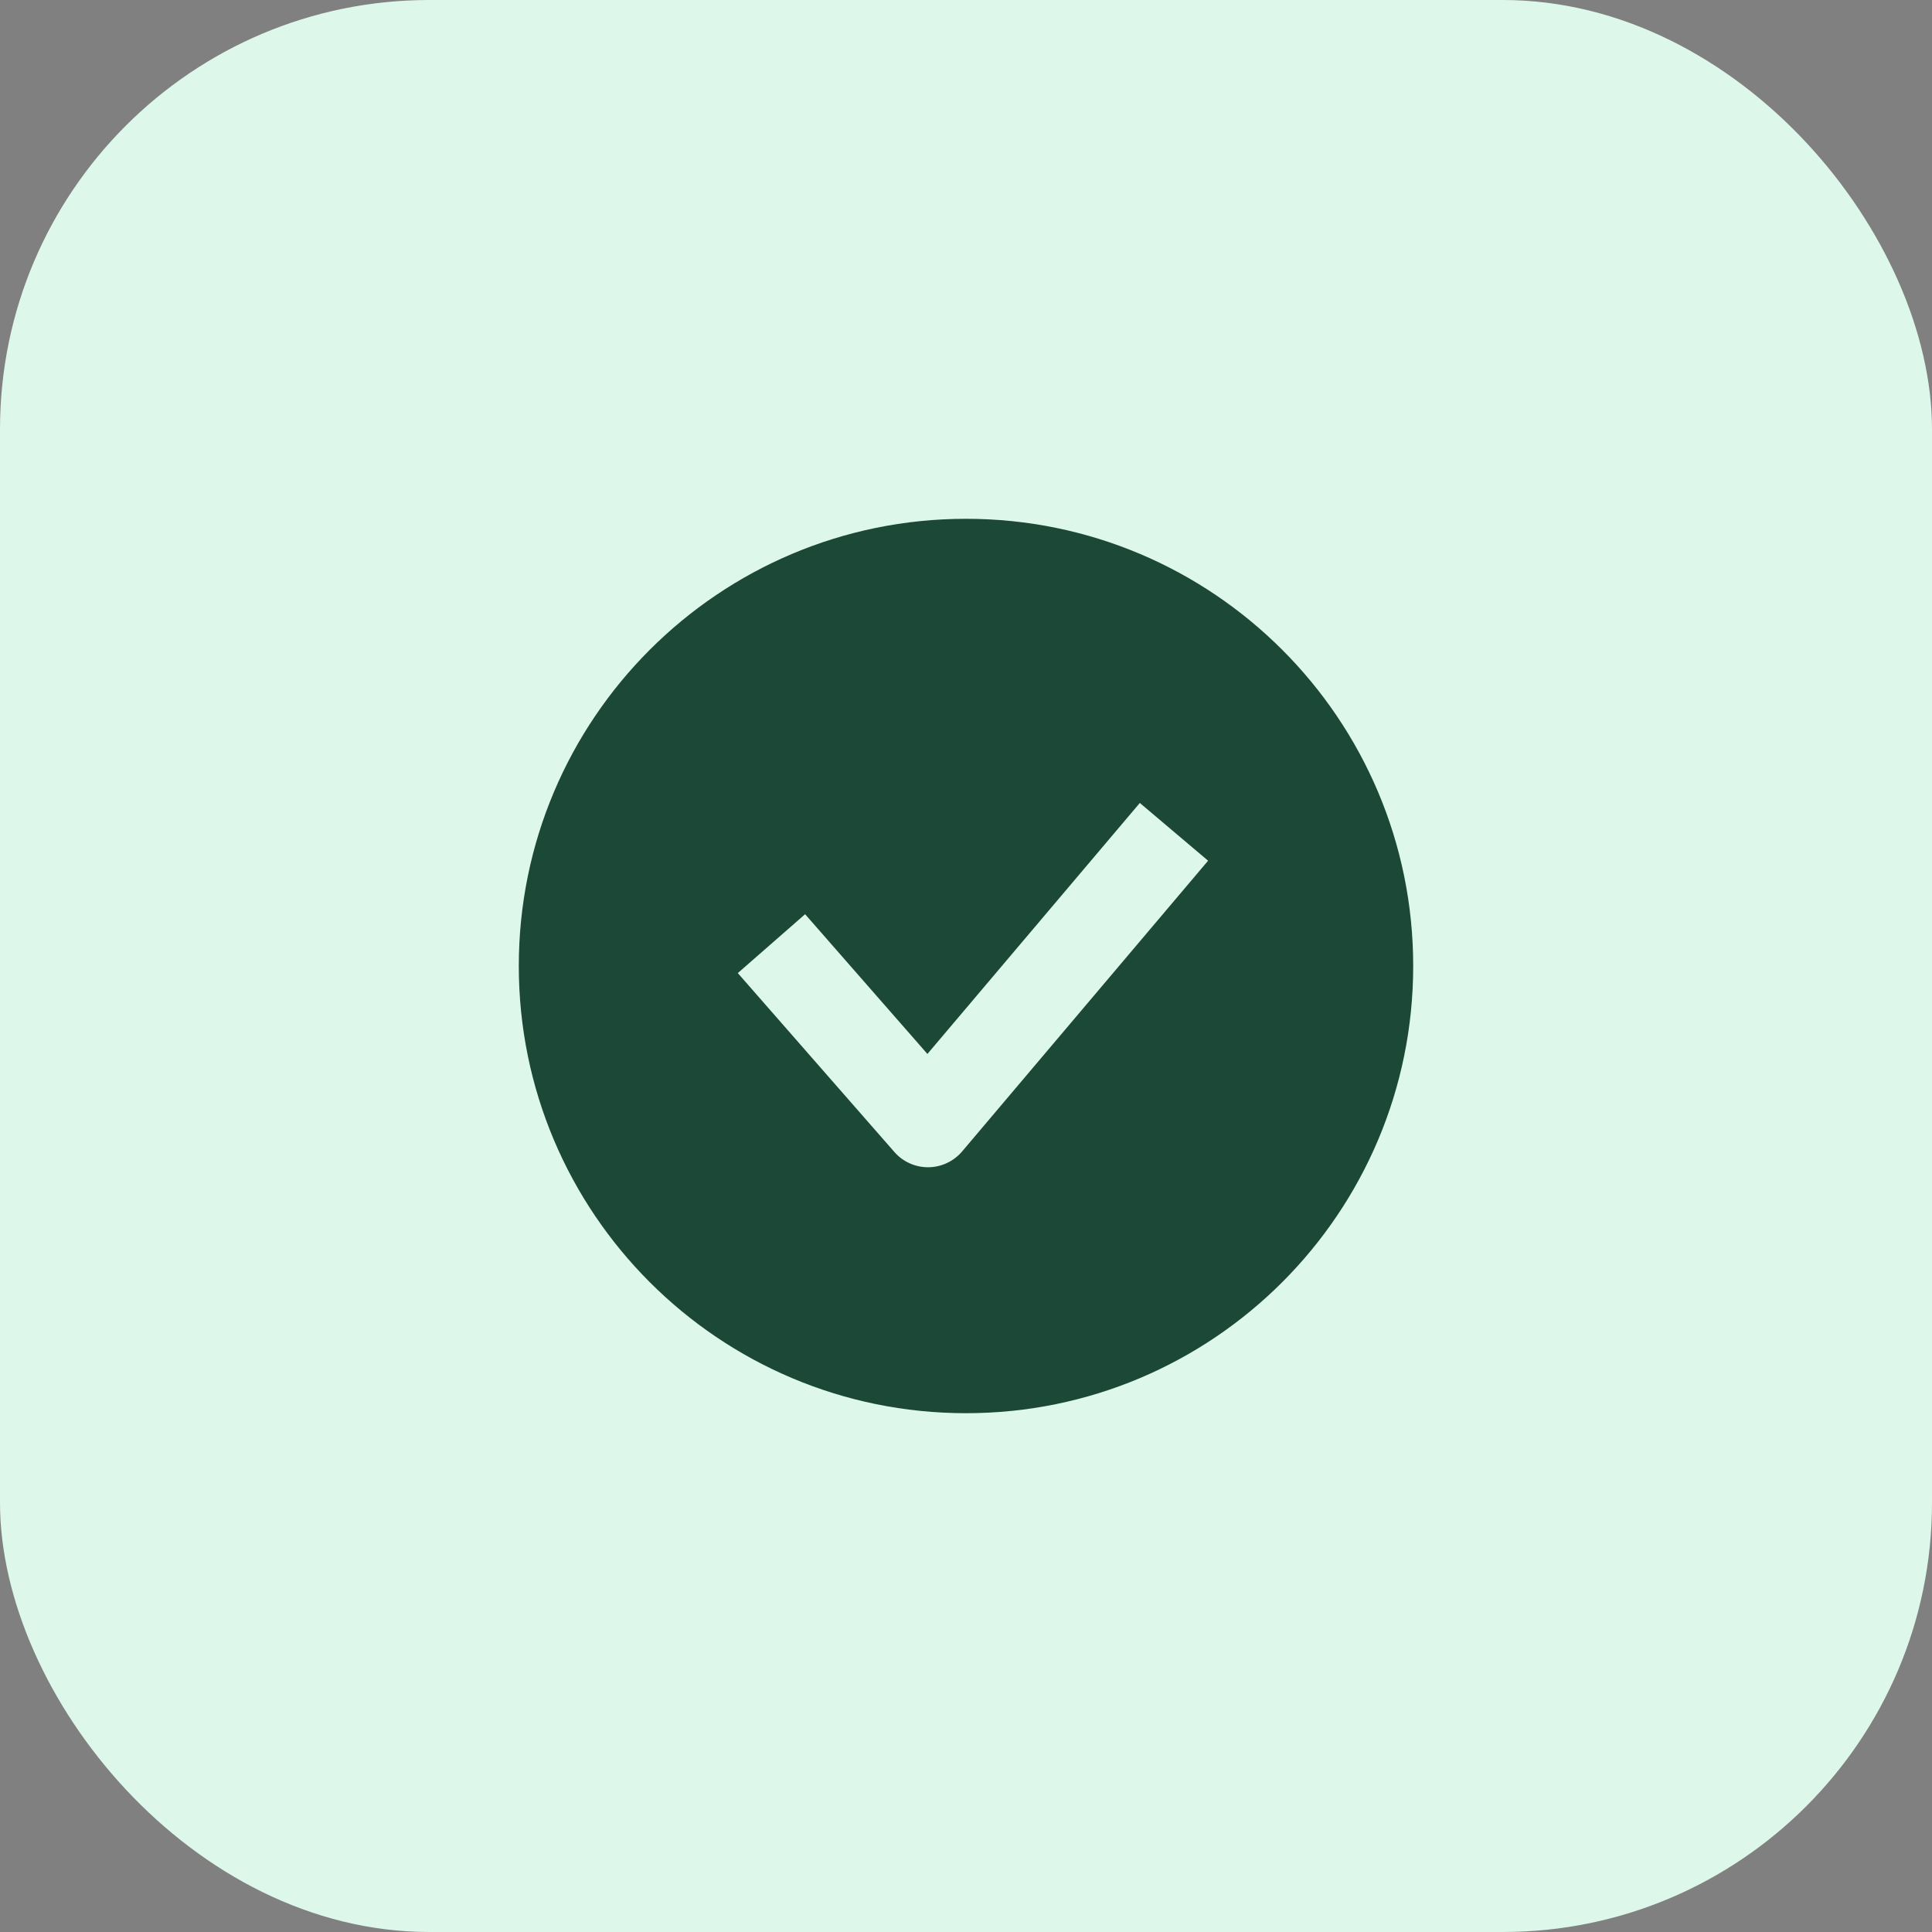
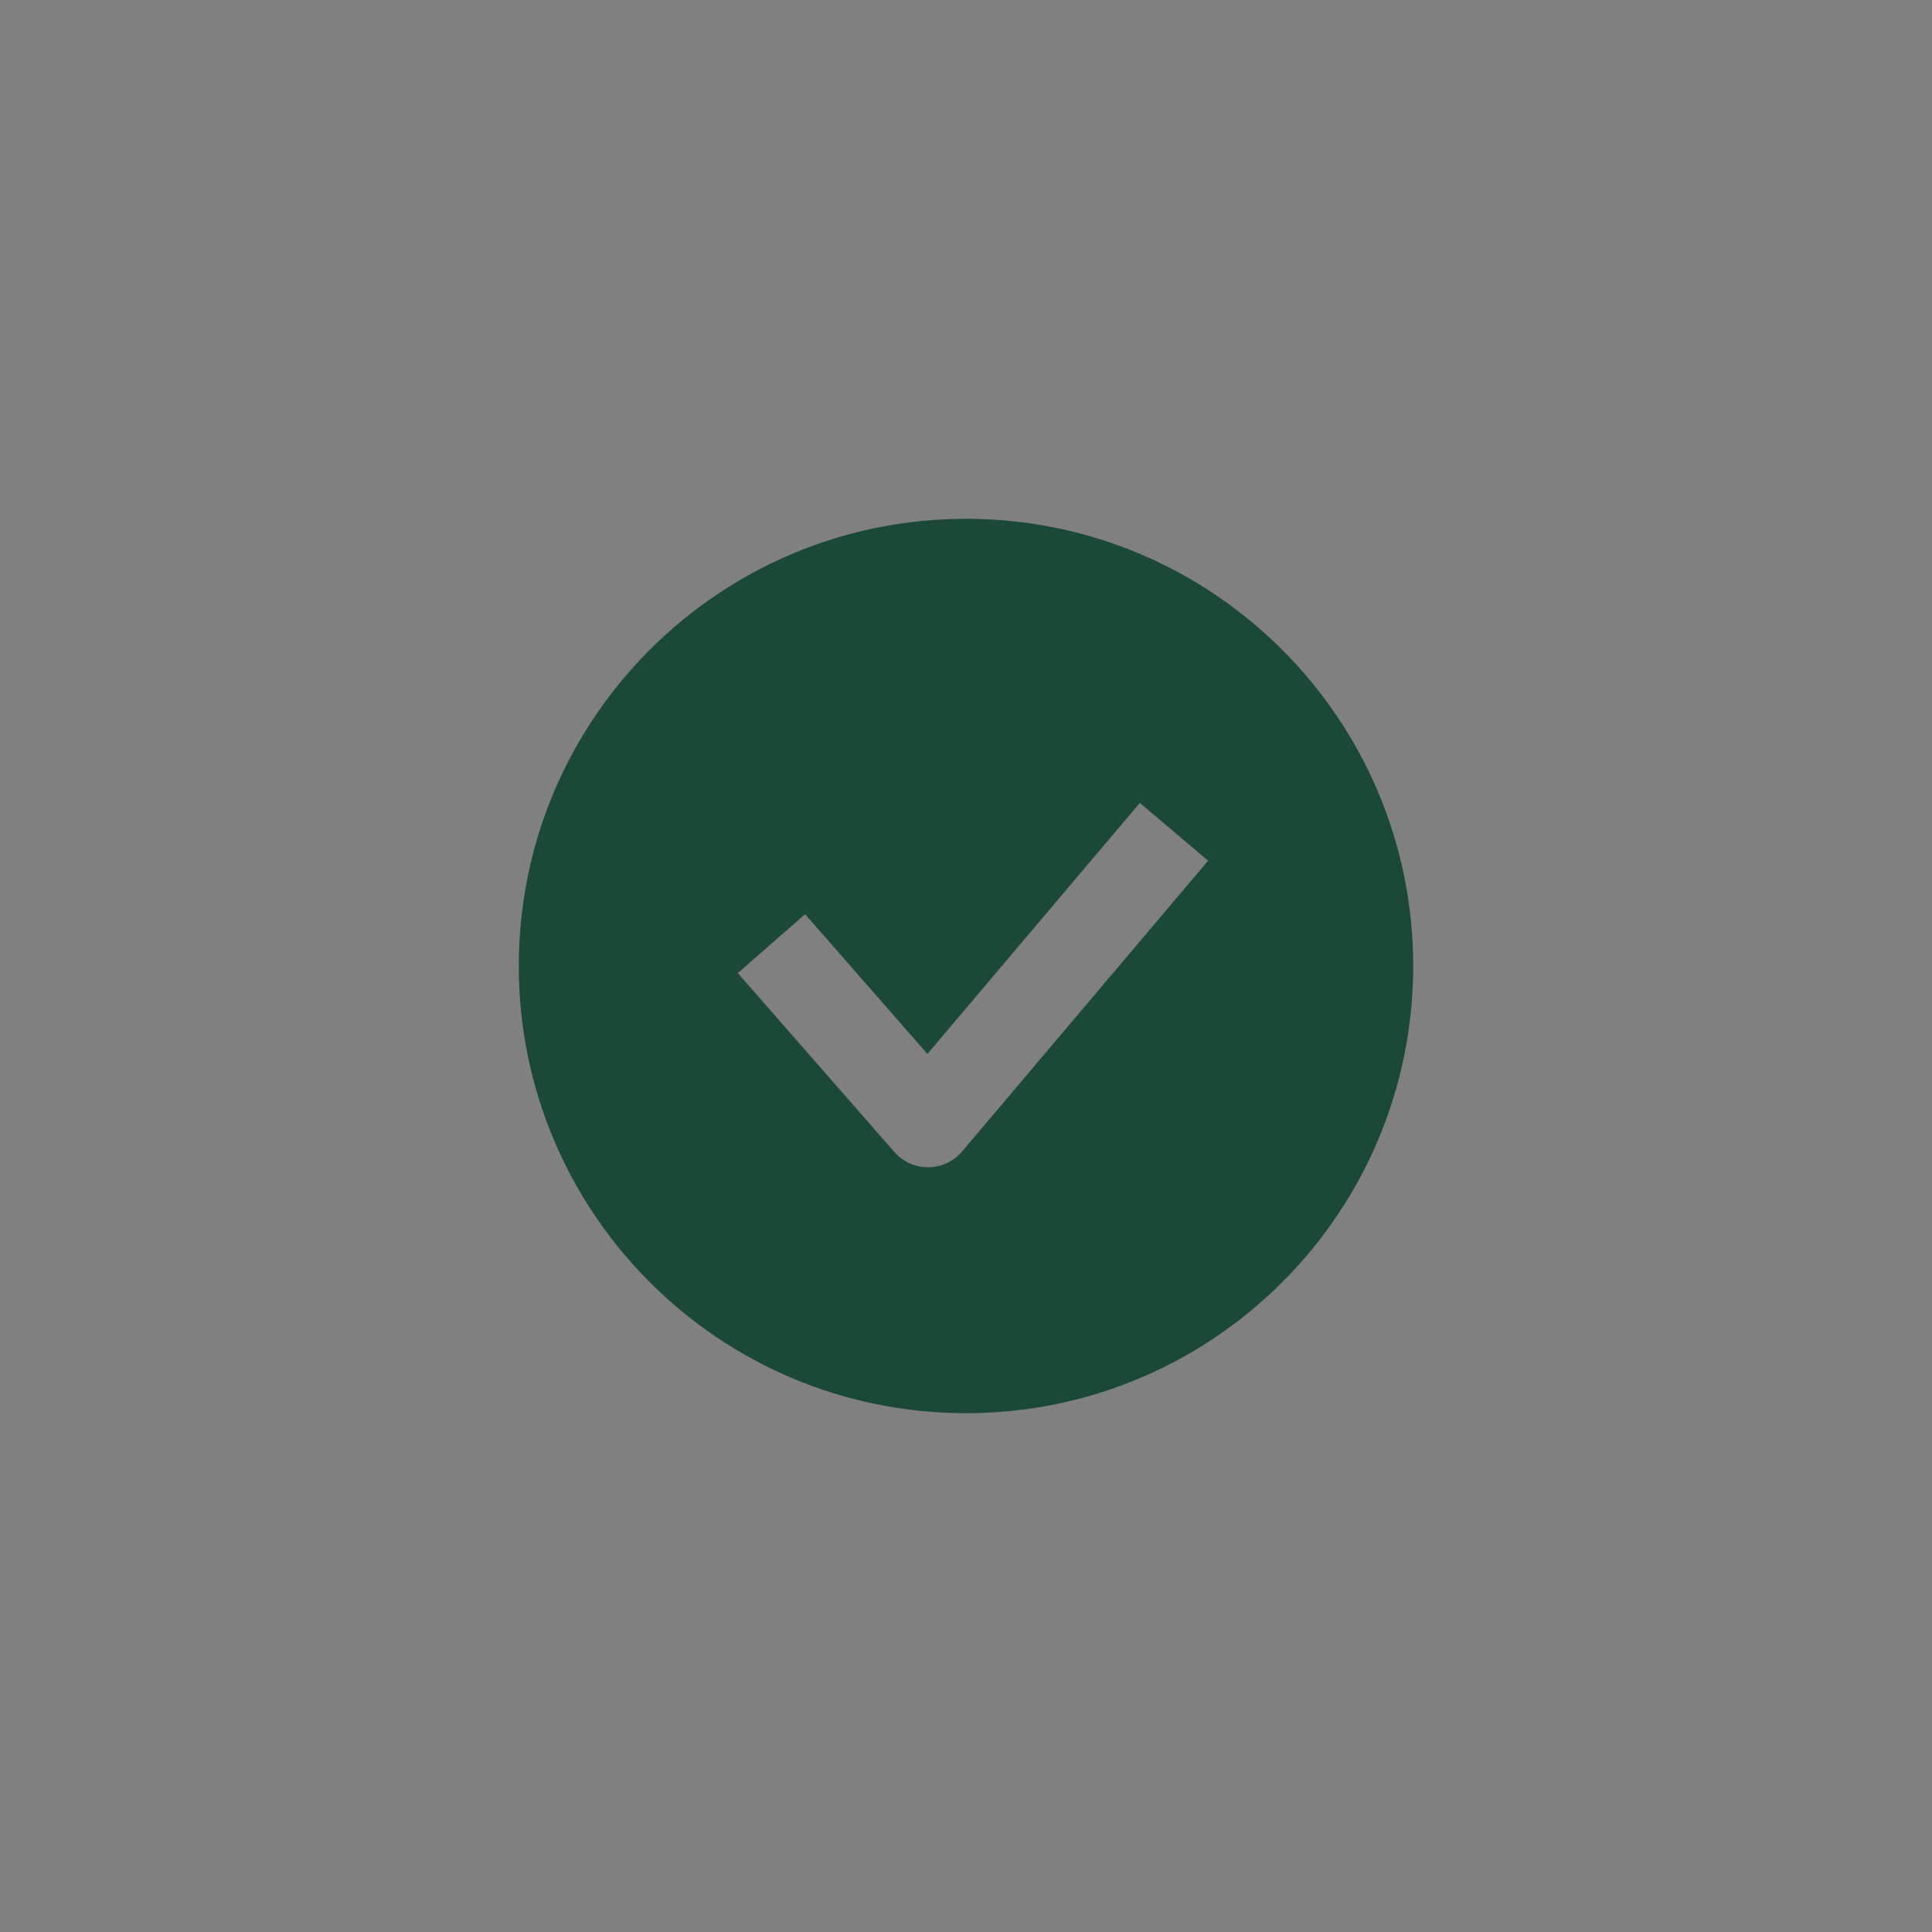
<svg xmlns="http://www.w3.org/2000/svg" width="36" height="36" viewBox="0 0 36 36" fill="none">
  <rect x="0" y="0" width="36" height="36" fill="#808080" stroke="none" />
-   <rect width="36" height="36" rx="8" fill="#DEF7EB" />
  <path fill-rule="evenodd" clip-rule="evenodd" d="M18 26.333C22.602 26.333 26.333 22.602 26.333 18C26.333 13.398 22.602 9.667 18 9.667C13.398 9.667 9.667 13.398 9.667 18C9.667 22.602 13.398 26.333 18 26.333ZM17.928 21.455L22.511 16.038L21.239 14.962L17.281 19.639L15.002 17.035L13.748 18.132L16.665 21.465C16.824 21.648 17.056 21.752 17.299 21.75C17.541 21.748 17.771 21.64 17.928 21.455Z" fill="#1C4937" />
</svg>